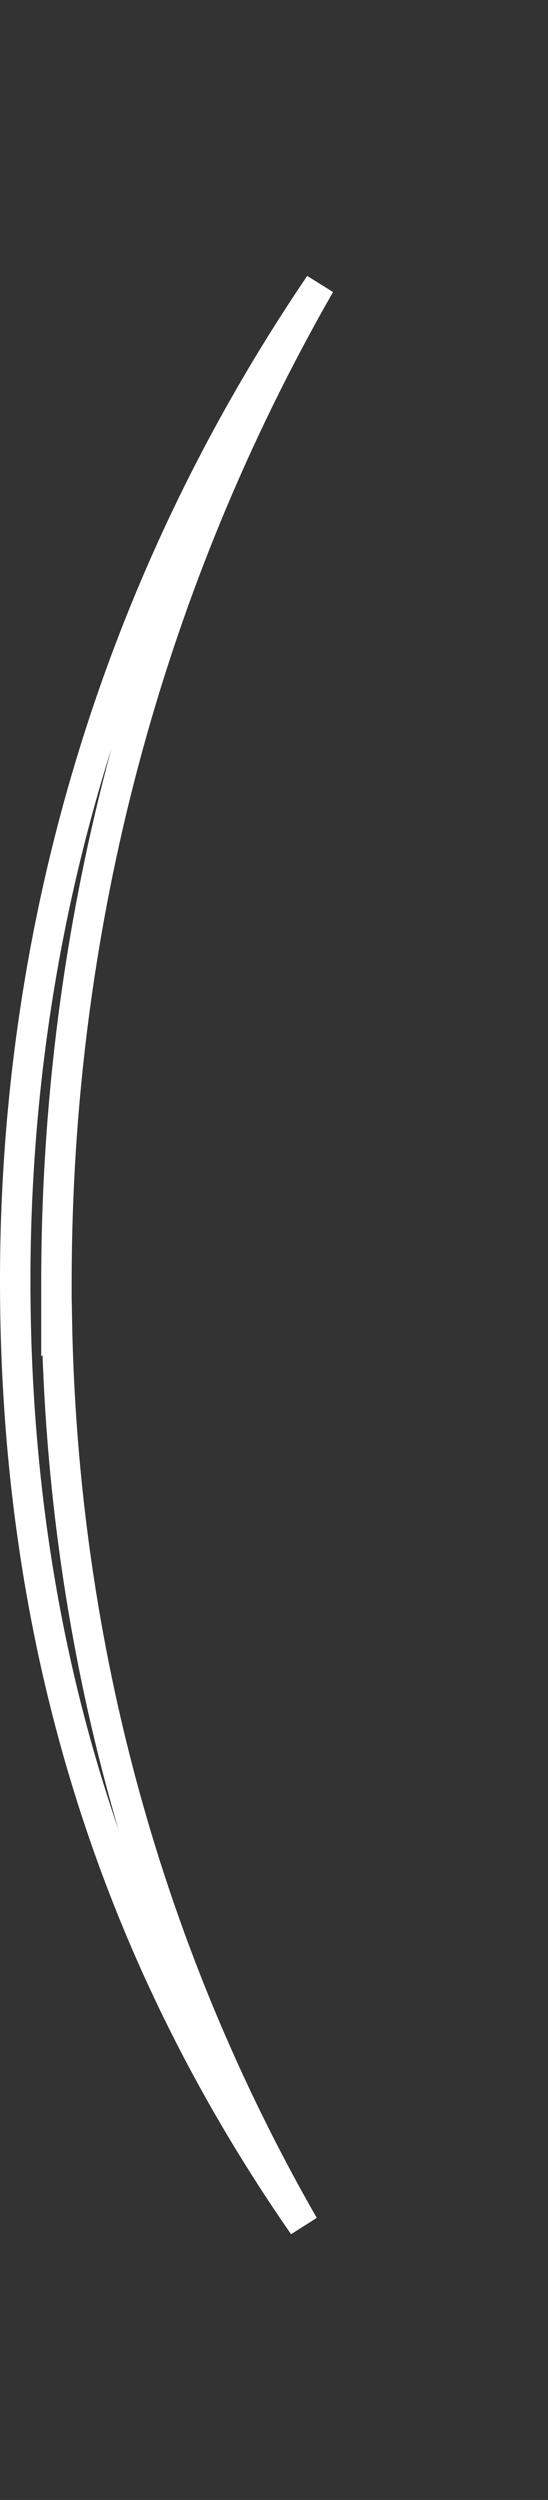
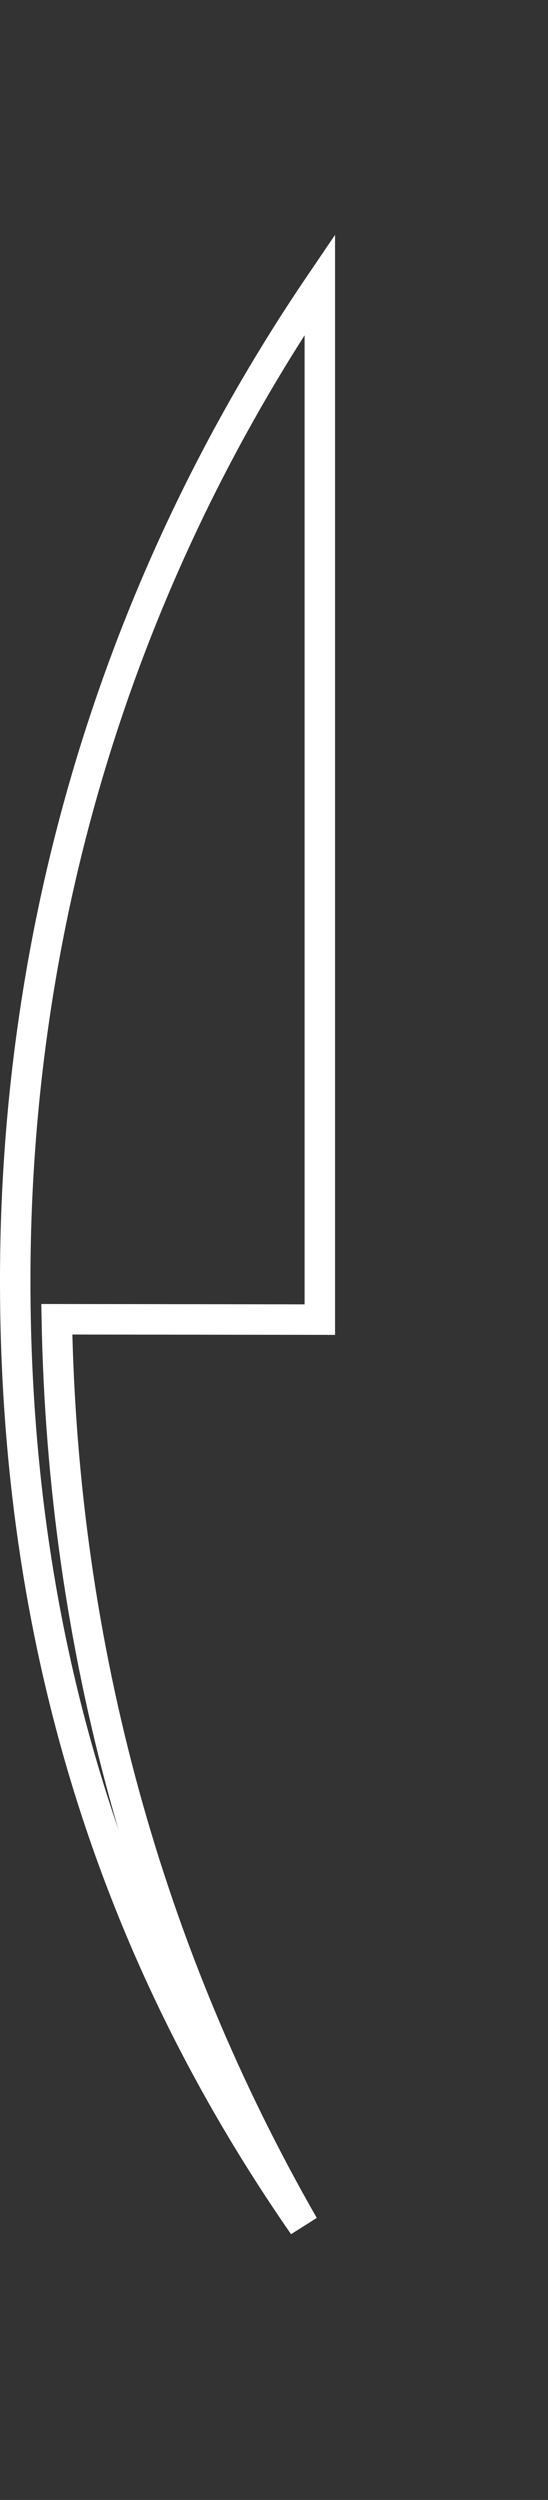
<svg xmlns="http://www.w3.org/2000/svg" fill="none" height="100%" overflow="visible" preserveAspectRatio="none" style="display: block;" viewBox="0 0 18 82" width="100%">
  <rect x="0" y="0" width="18" height="82" fill="#333333" stroke="none" />
-   <path d="M10.505 9.331C4.9 19.109 1.855 30.229 1.854 42.066V43.284L1.866 43.272C2.062 54.102 4.896 64.149 9.971 72.997C3.856 64.19 0.5 54.074 0.5 42.009C0.5 29.998 4.051 18.83 10.505 9.331Z" id="Vector" stroke="white" />
+   <path d="M10.505 9.331V43.284L1.866 43.272C2.062 54.102 4.896 64.149 9.971 72.997C3.856 64.19 0.5 54.074 0.5 42.009C0.5 29.998 4.051 18.83 10.505 9.331Z" id="Vector" stroke="white" />
</svg>